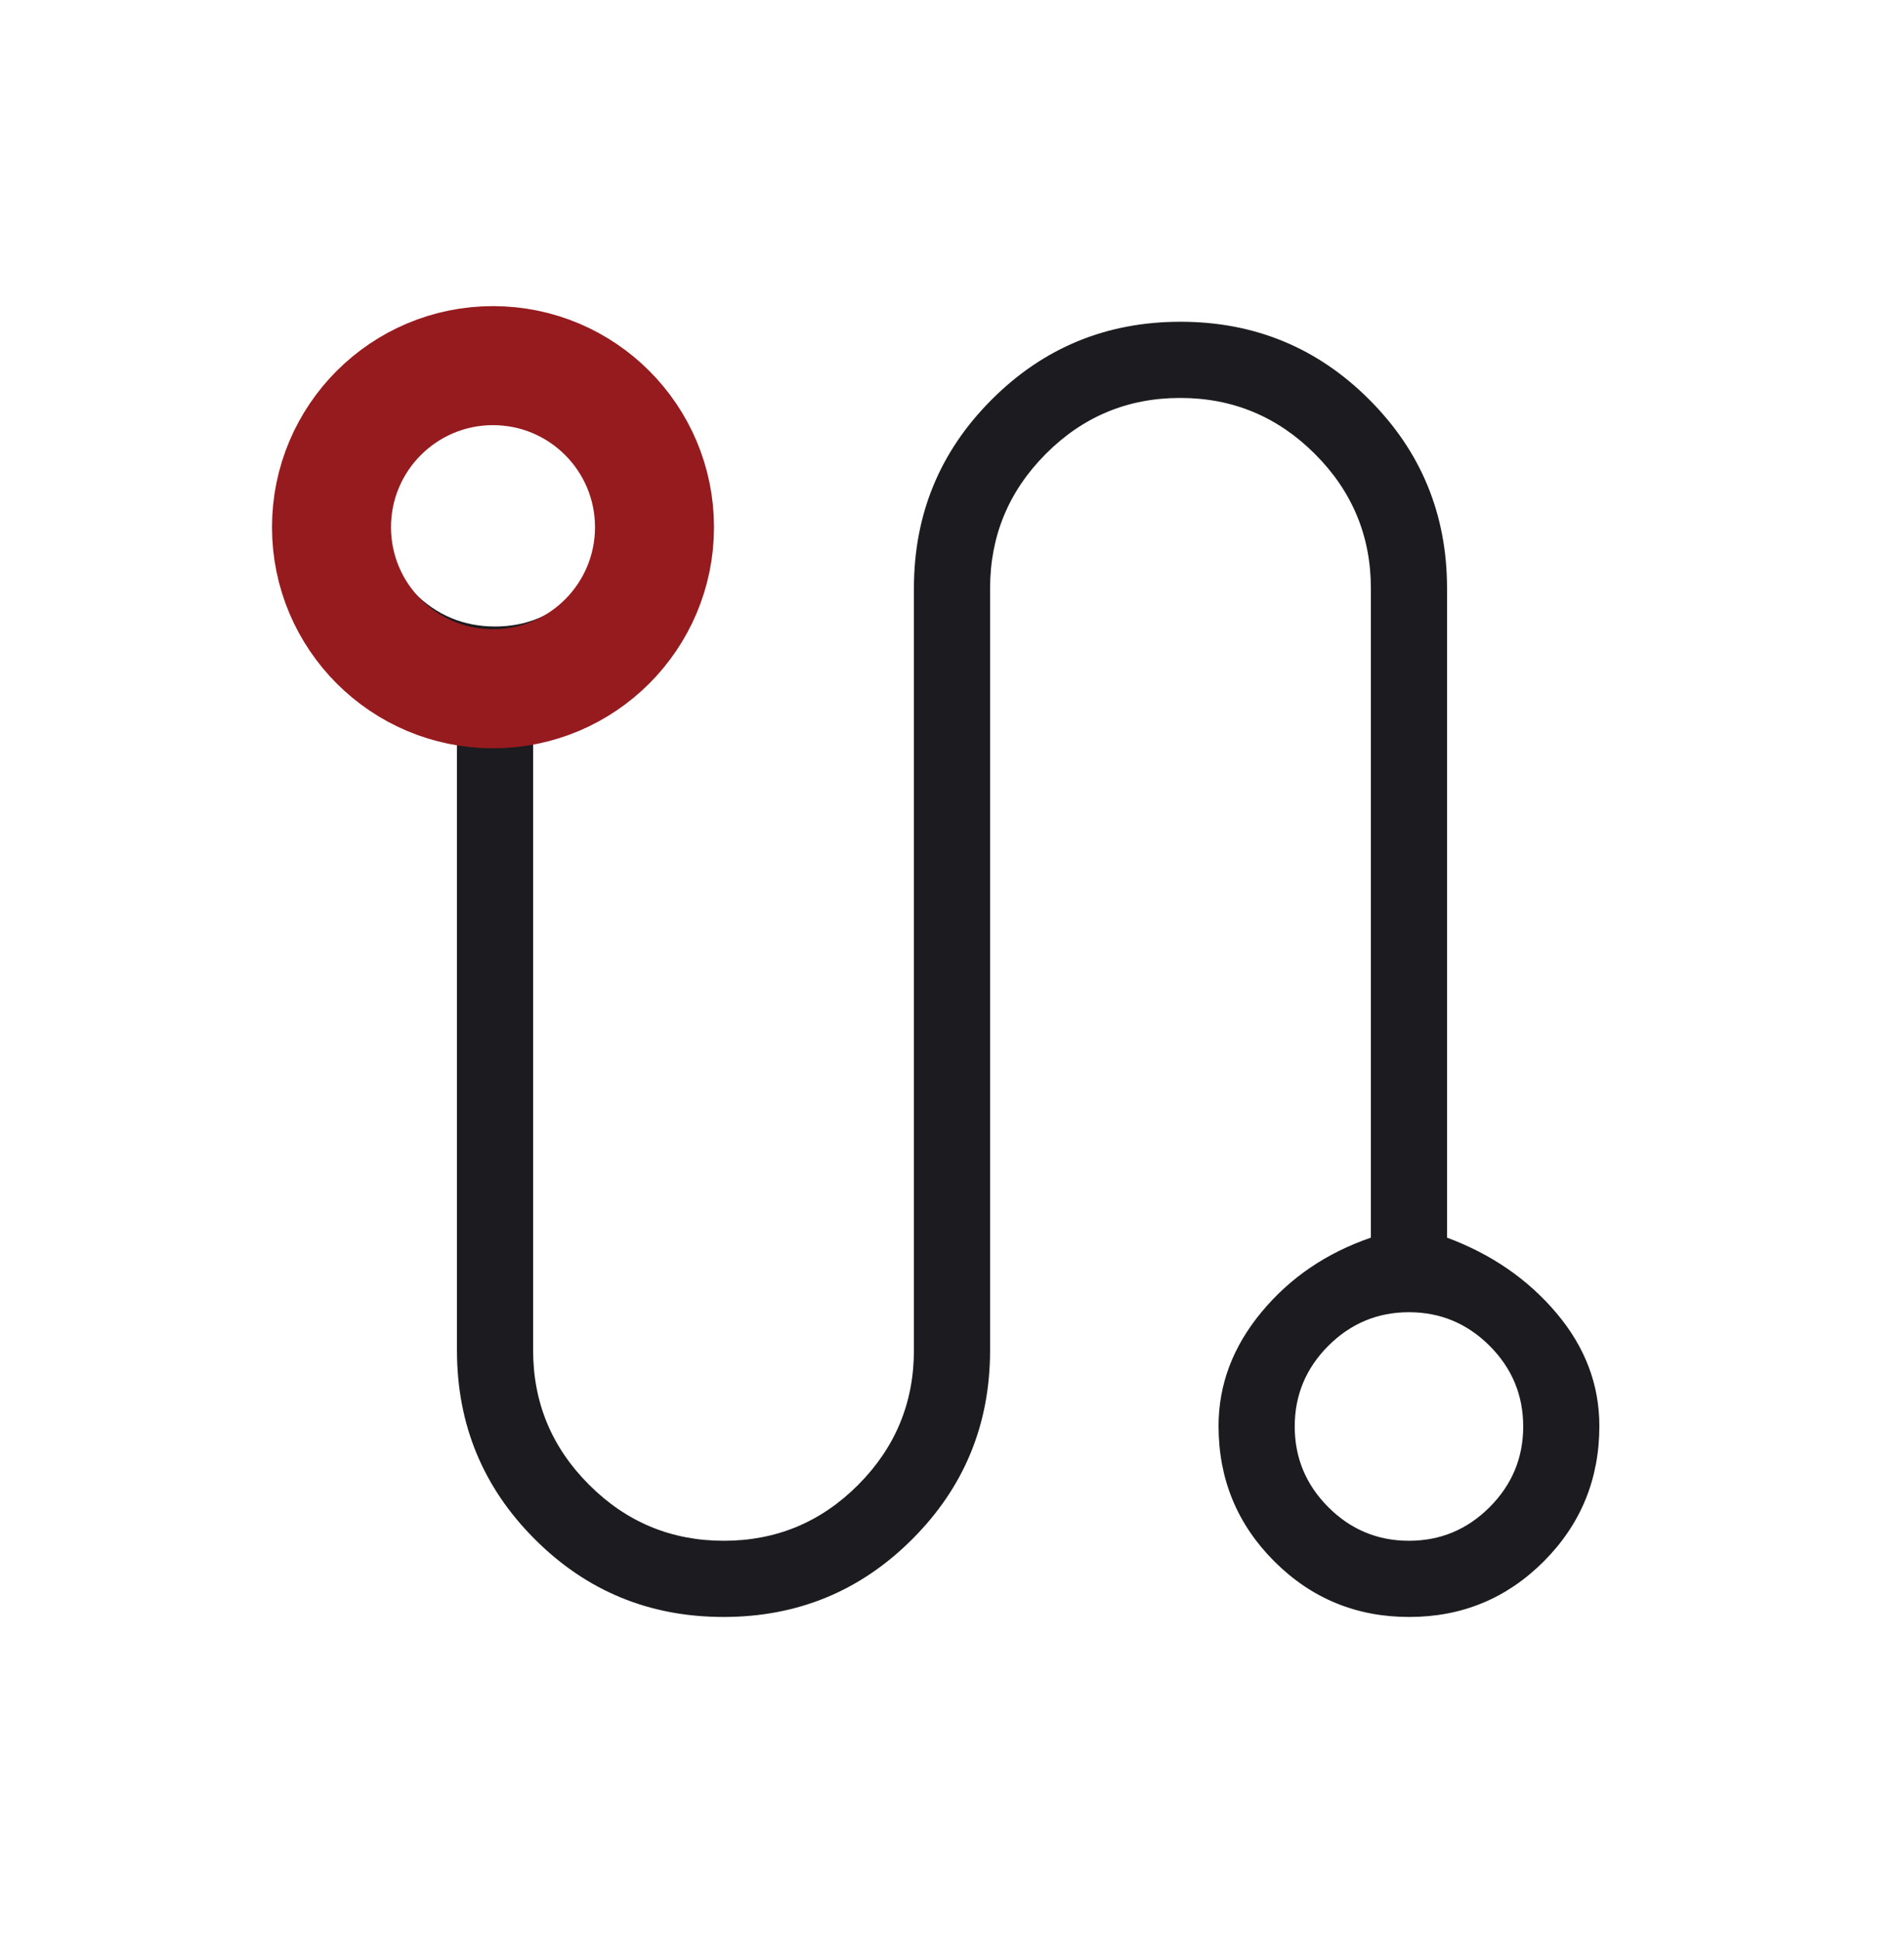
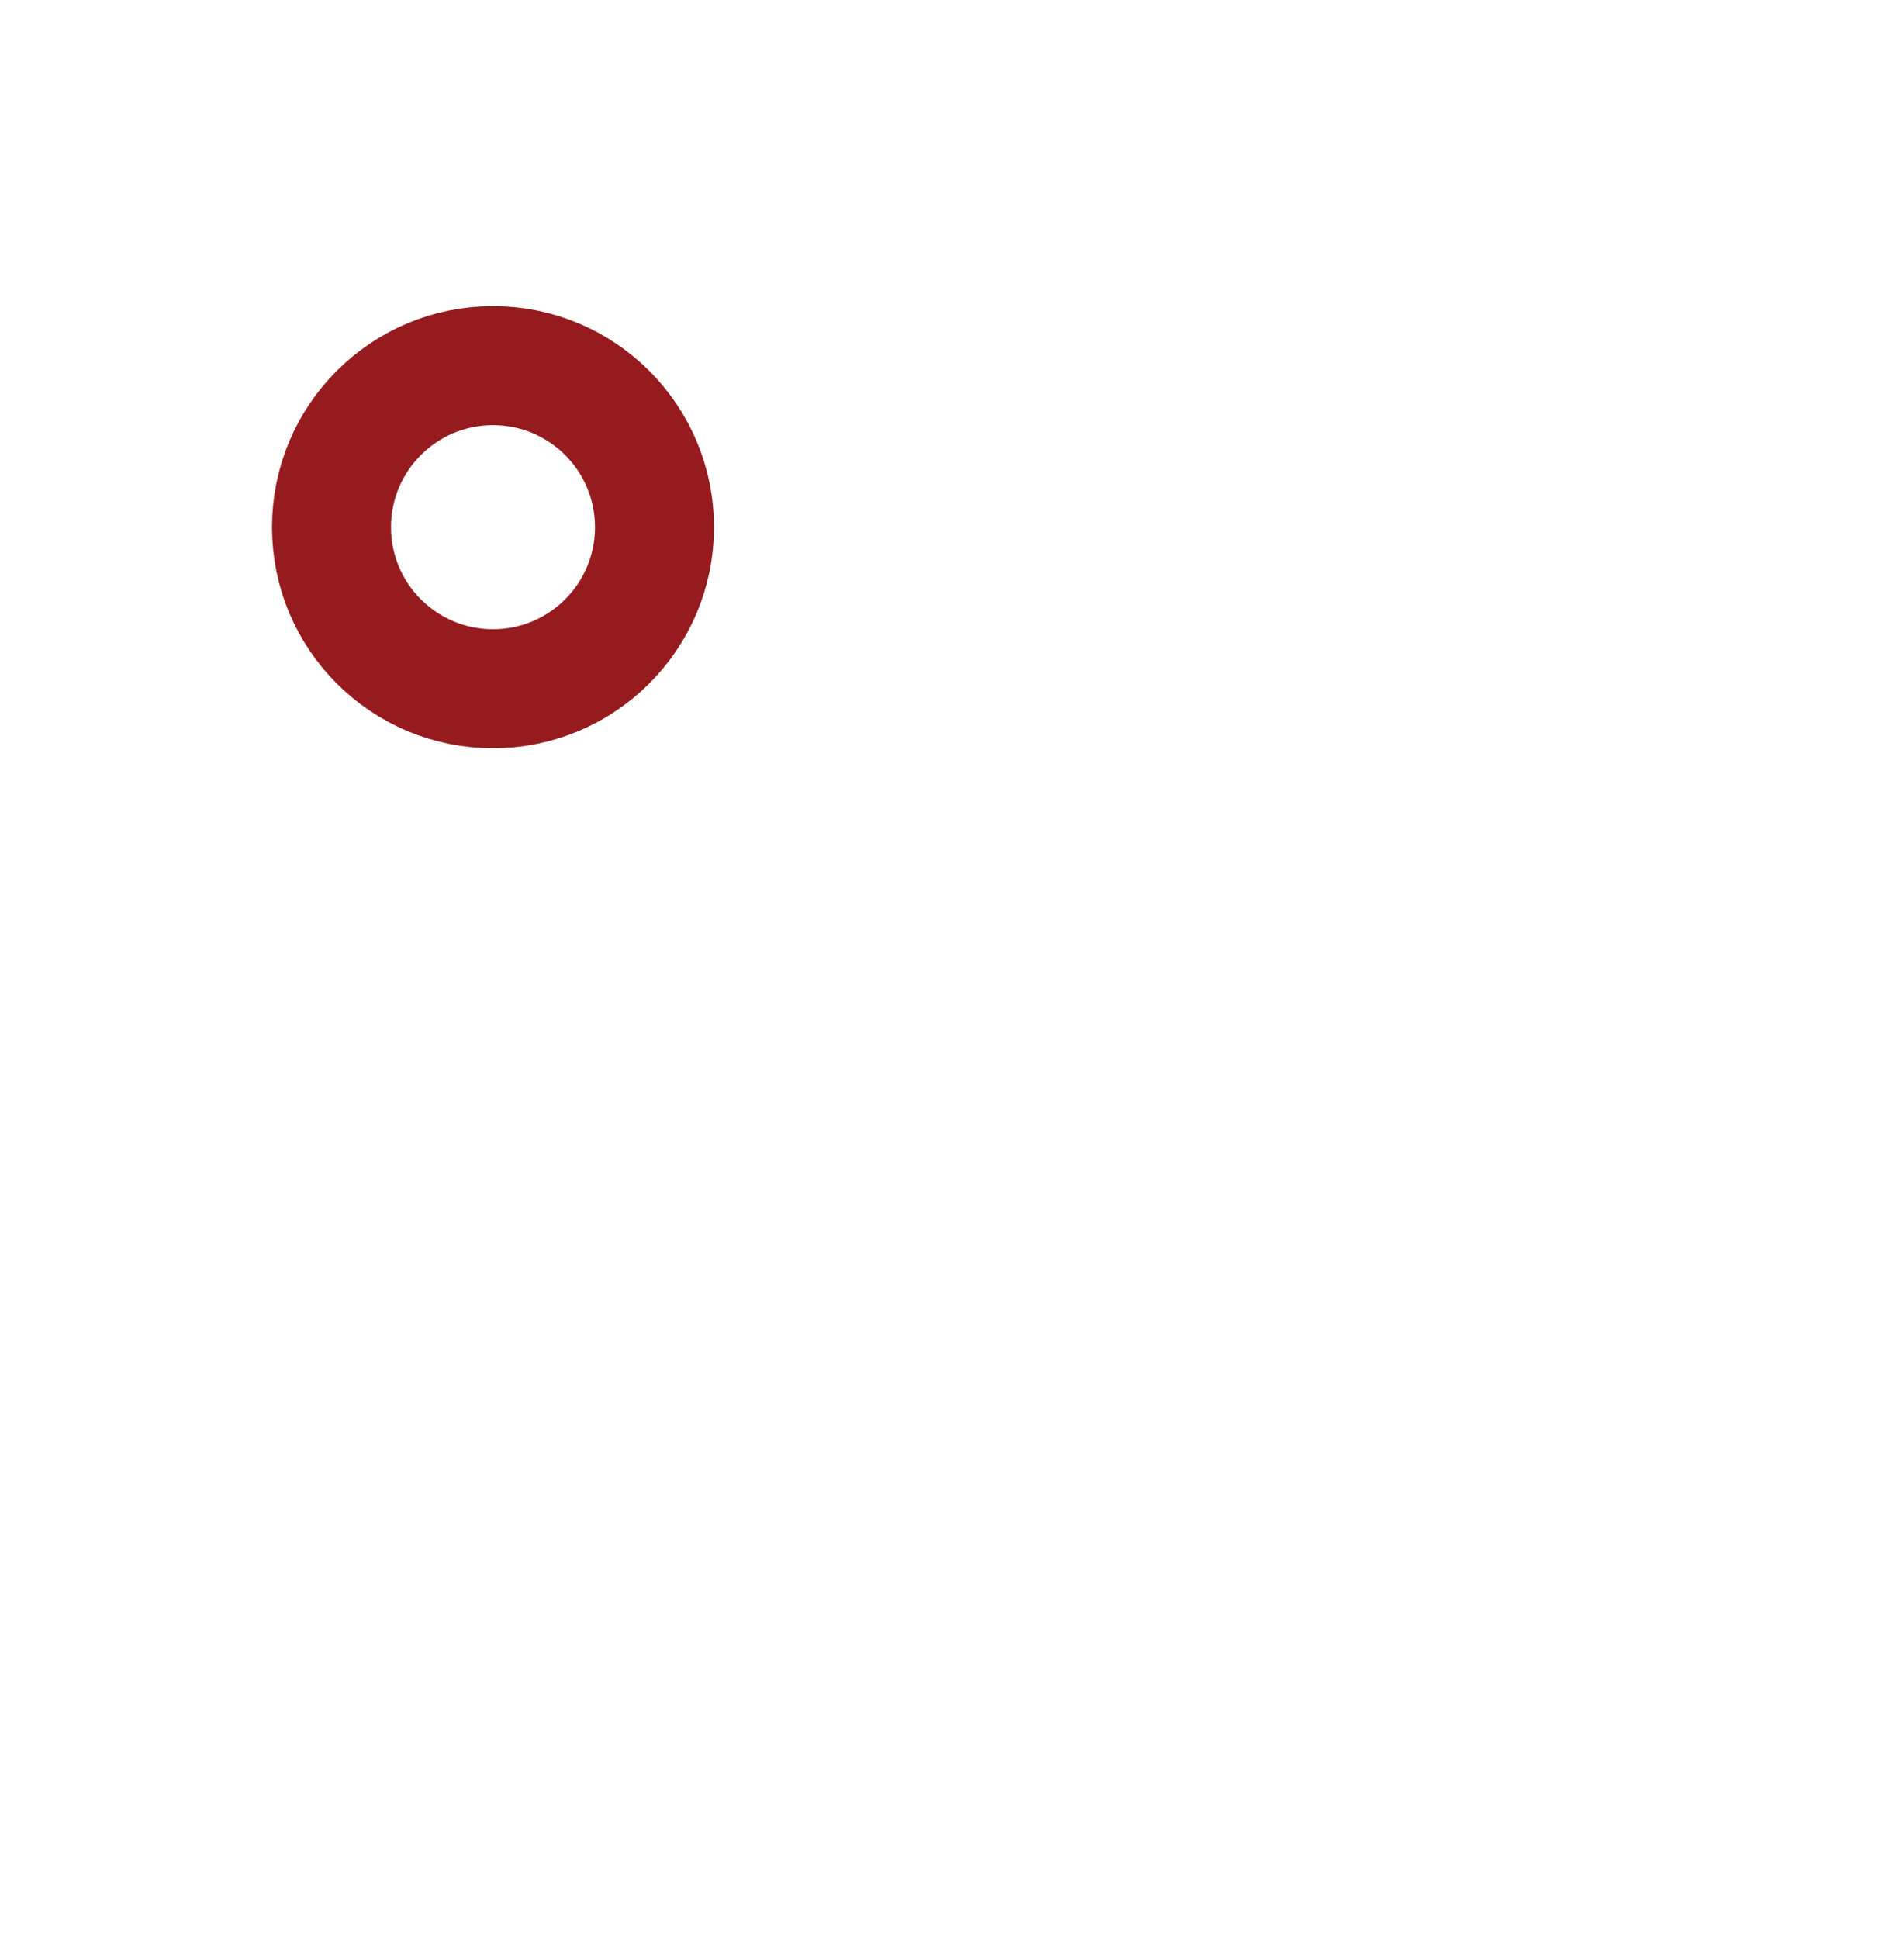
<svg xmlns="http://www.w3.org/2000/svg" width="56" height="57" viewBox="0 0 56 57" fill="none">
  <g id="route">
-     <path id="route_2" d="M21.28 47.54C19.103 47.54 17.252 46.778 15.728 45.252C14.203 43.728 13.44 41.877 13.44 39.7V20.612C12.133 20.127 11.06 19.387 10.22 18.392C9.38 17.397 8.96 16.291 8.96 15.075C8.96 13.515 9.504 12.189 10.592 11.097C11.68 10.006 13.001 9.46 14.555 9.46C16.109 9.46 17.432 10.006 18.523 11.097C19.614 12.189 20.16 13.515 20.16 15.075C20.16 16.291 19.74 17.397 18.9 18.392C18.06 19.387 16.987 20.127 15.68 20.612V39.7C15.68 41.24 16.229 42.558 17.328 43.655C18.426 44.752 19.746 45.3 21.288 45.3C22.831 45.3 24.148 44.752 25.241 43.655C26.334 42.558 26.88 41.24 26.88 39.7V17.3C26.88 15.123 27.642 13.272 29.168 11.748C30.692 10.223 32.543 9.46 34.72 9.46C36.897 9.46 38.748 10.223 40.272 11.748C41.797 13.272 42.56 15.123 42.56 17.3V36.388C43.867 36.873 44.94 37.613 45.78 38.608C46.62 39.603 47.04 40.709 47.04 41.925C47.04 43.485 46.496 44.811 45.408 45.903C44.32 46.994 42.999 47.54 41.445 47.54C39.891 47.54 38.568 46.994 37.477 45.903C36.386 44.811 35.84 43.485 35.84 41.925C35.84 40.709 36.26 39.594 37.1 38.58C37.94 37.566 39.013 36.836 40.32 36.388V17.3C40.32 15.76 39.771 14.442 38.672 13.345C37.574 12.248 36.254 11.7 34.712 11.7C33.169 11.7 31.852 12.248 30.759 13.345C29.666 14.442 29.12 15.76 29.12 17.3V39.7C29.12 41.877 28.358 43.728 26.832 45.252C25.308 46.778 23.457 47.54 21.28 47.54ZM14.56 18.42C15.482 18.42 16.272 18.09 16.932 17.432C17.59 16.772 17.92 15.982 17.92 15.06C17.92 14.138 17.59 13.348 16.932 12.688C16.272 12.03 15.482 11.7 14.56 11.7C13.638 11.7 12.848 12.03 12.188 12.688C11.53 13.348 11.2 14.138 11.2 15.06C11.2 15.982 11.53 16.772 12.188 17.432C12.848 18.09 13.638 18.42 14.56 18.42ZM41.44 45.3C42.362 45.3 43.152 44.971 43.812 44.312C44.471 43.652 44.8 42.862 44.8 41.94C44.8 41.018 44.471 40.228 43.812 39.568C43.152 38.91 42.362 38.58 41.44 38.58C40.518 38.58 39.728 38.91 39.068 39.568C38.41 40.228 38.08 41.018 38.08 41.94C38.08 42.862 38.41 43.652 39.068 44.312C39.728 44.971 40.518 45.3 41.44 45.3Z" fill="#1C1B1F" />
    <circle id="Ellipse 3" cx="14.5" cy="15.5" r="4.75" stroke="#961B1E" stroke-width="3.5" />
  </g>
</svg>